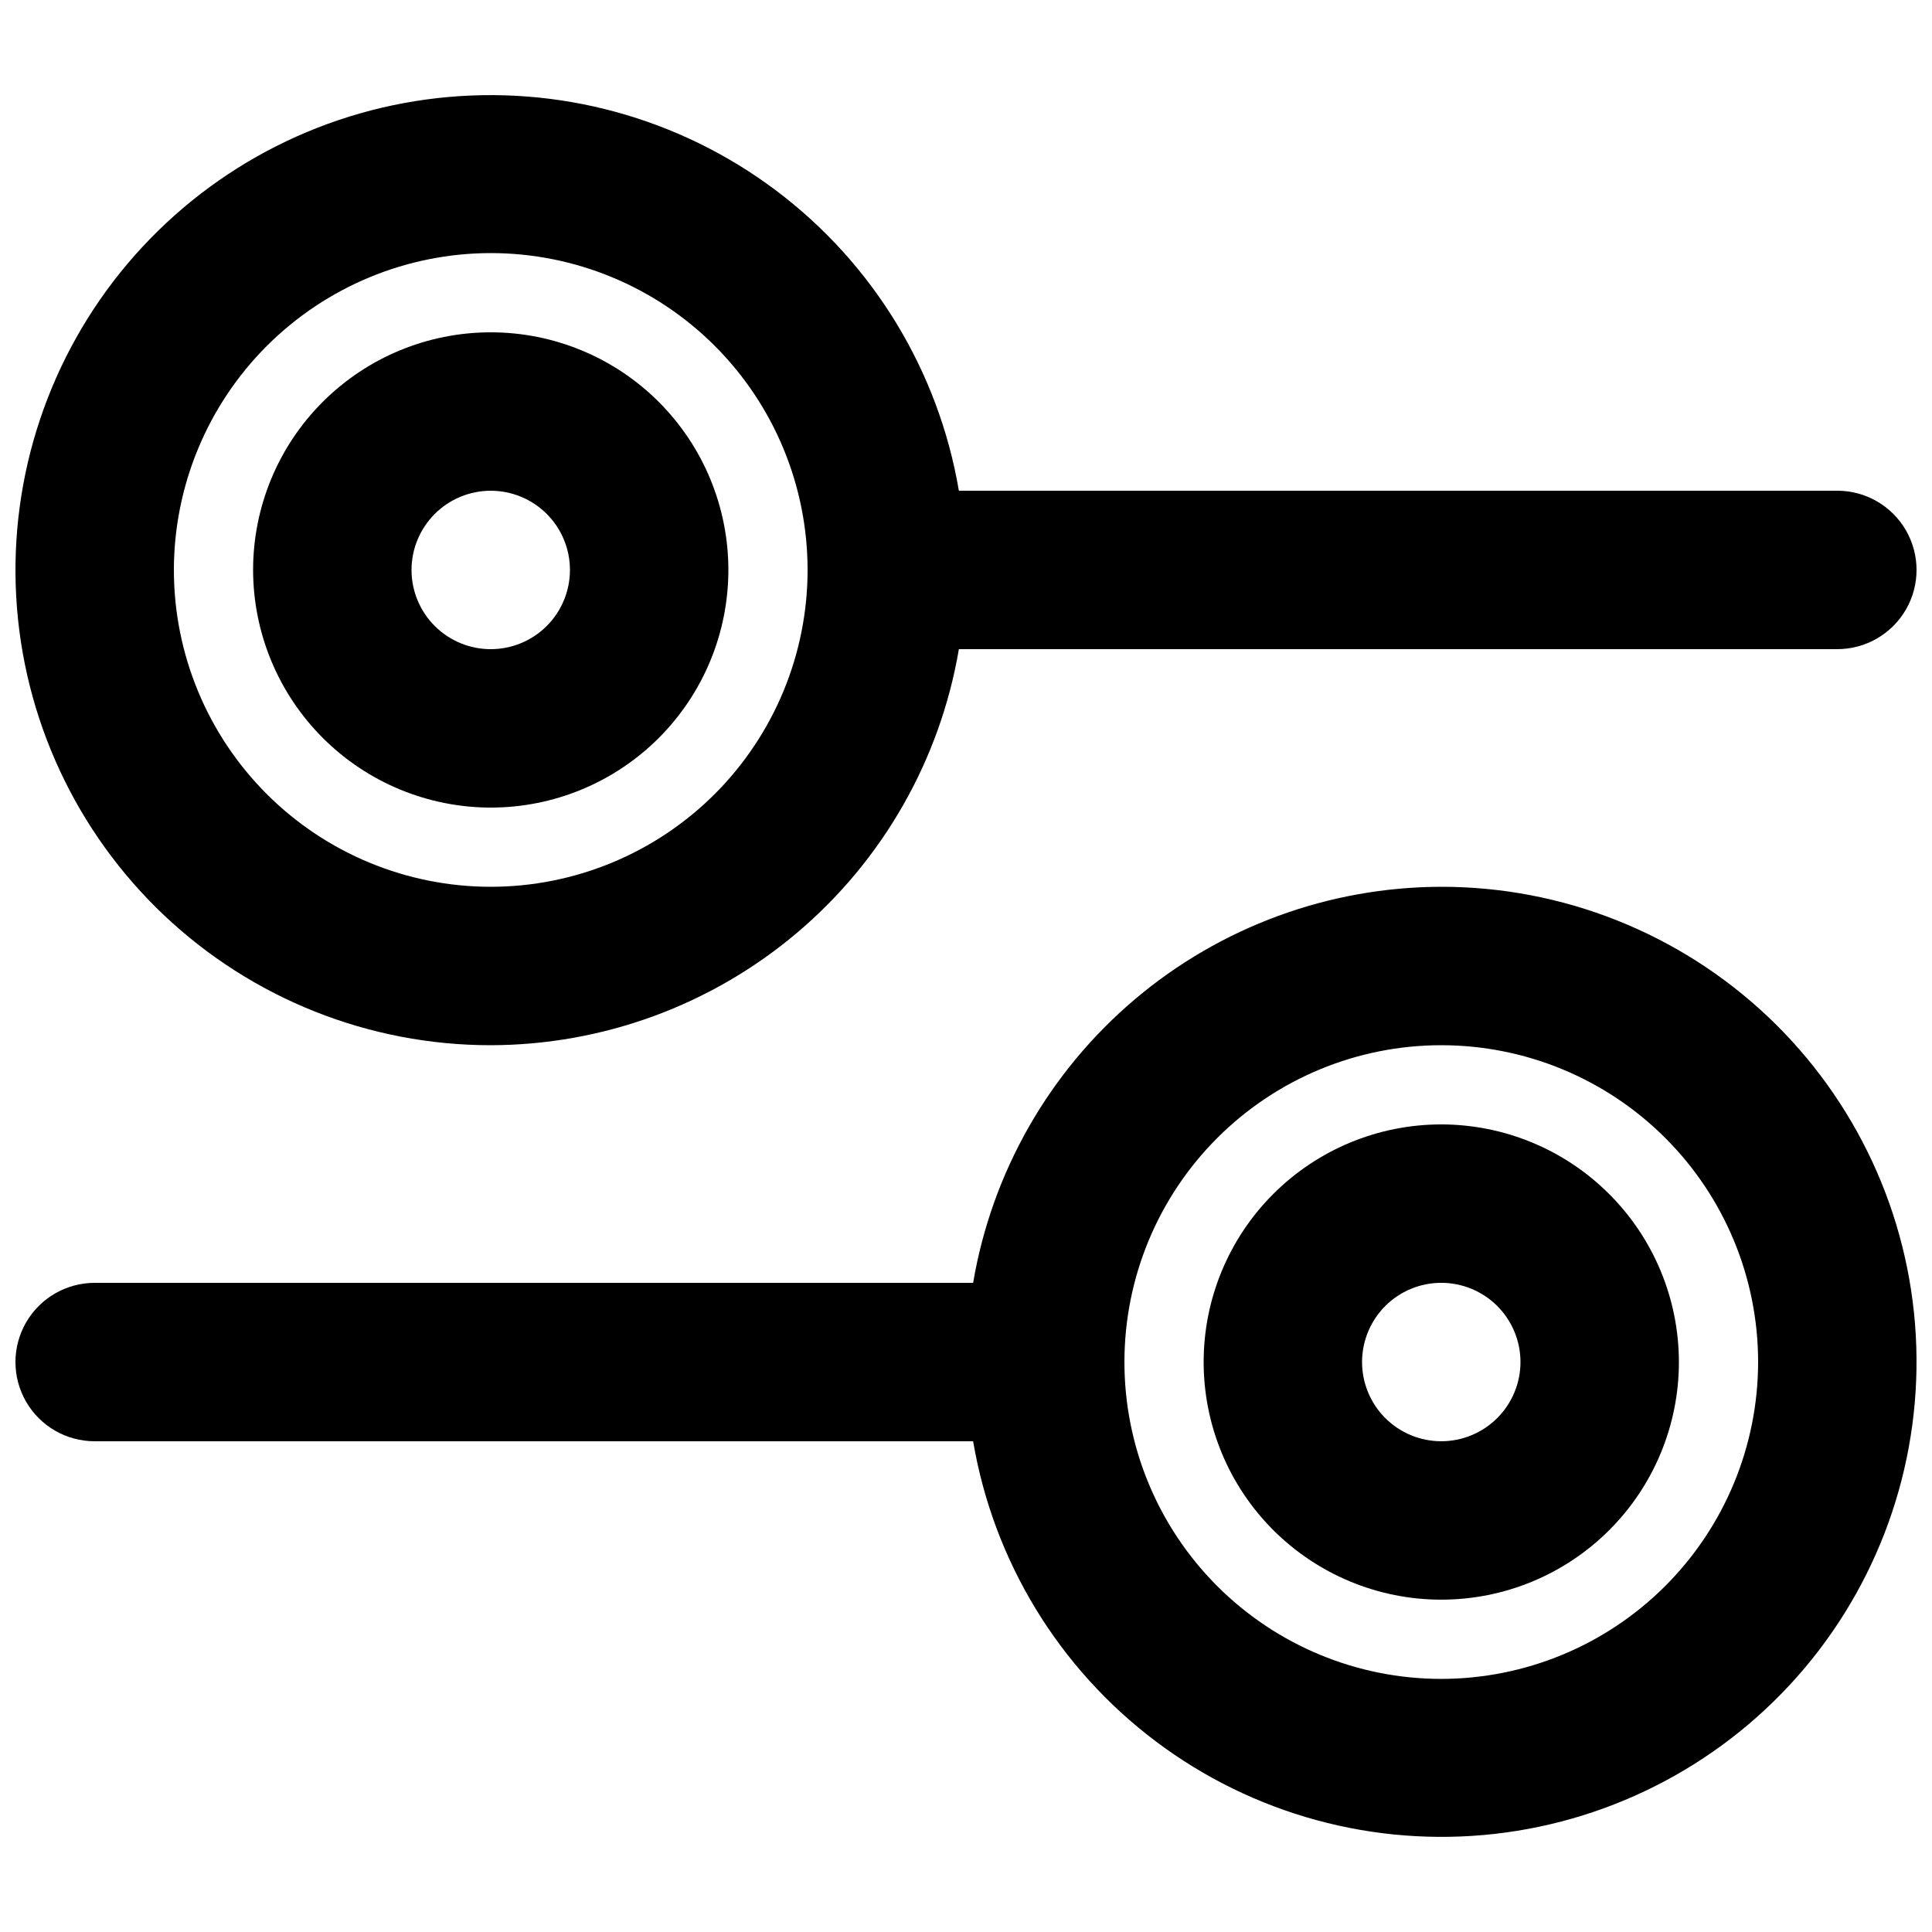
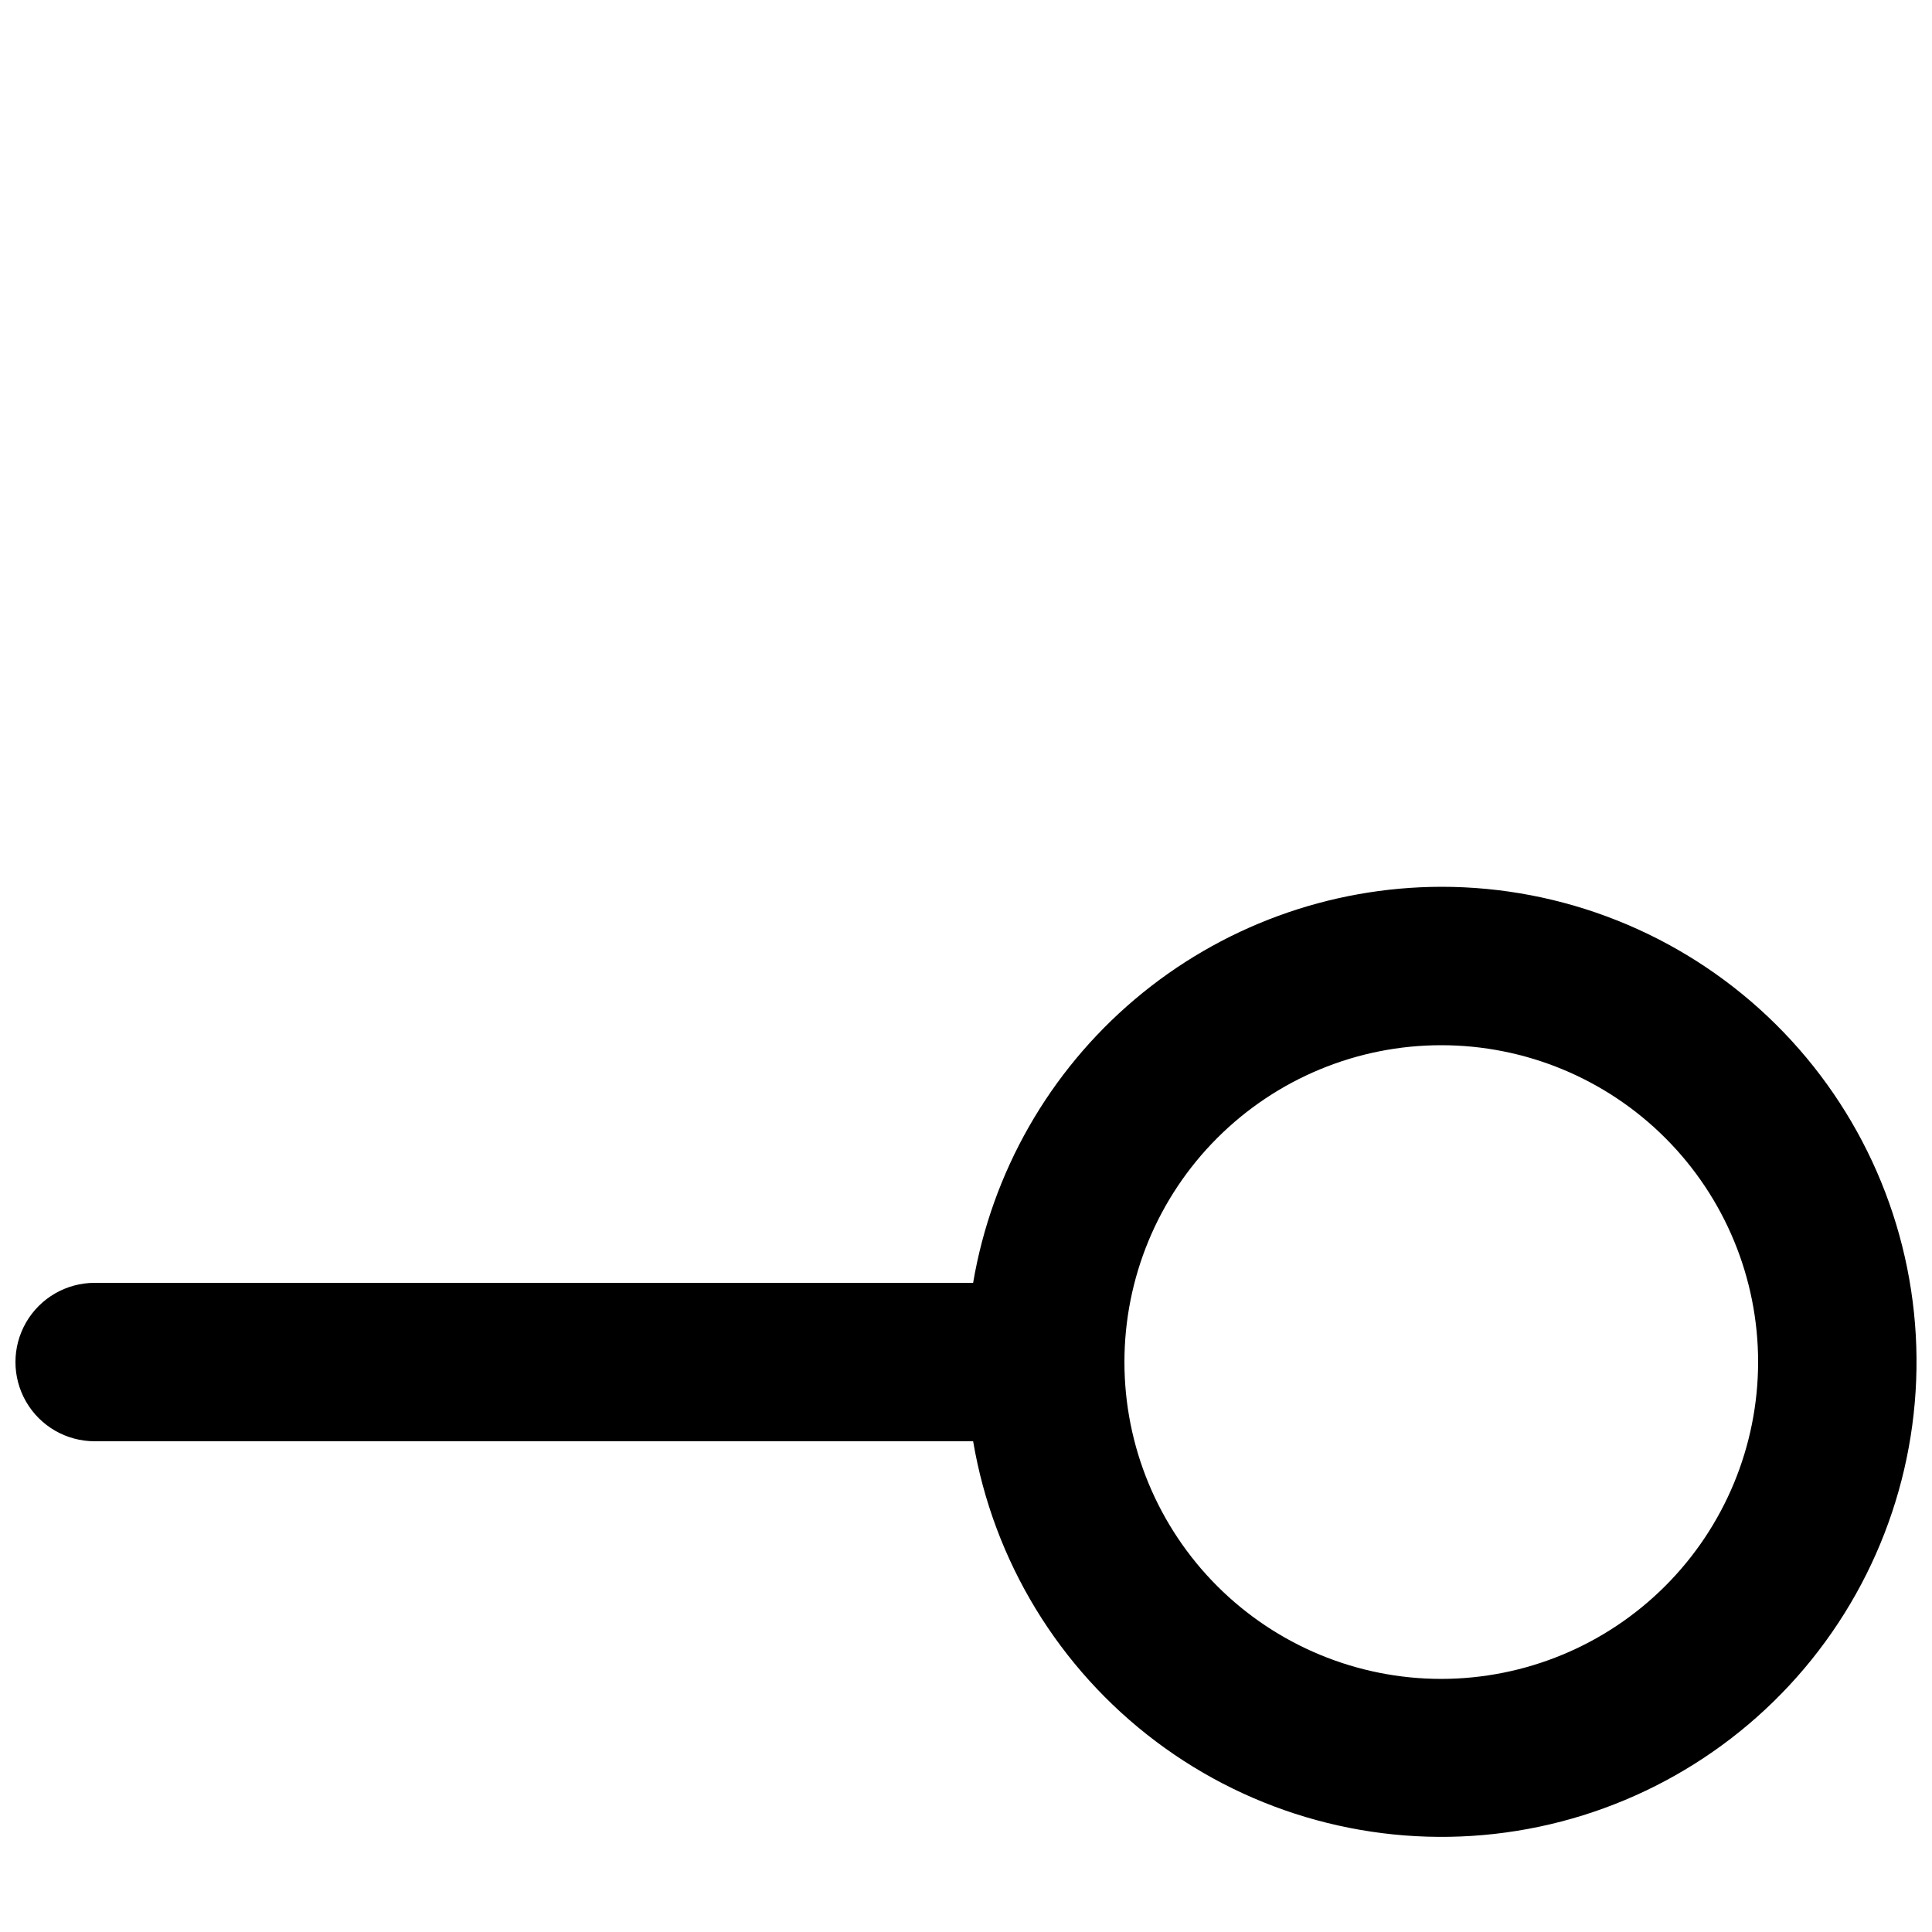
<svg xmlns="http://www.w3.org/2000/svg" width="800px" height="800px" version="1.1" viewBox="144 144 512 512">
  <defs>
    <clipPath id="b">
-       <path d="m148.09 169h503.81v252h-503.81z" />
-     </clipPath>
+       </clipPath>
    <clipPath id="a">
      <path d="m148.09 379h503.81v252h-503.81z" />
    </clipPath>
  </defs>
  <g clip-path="url(#b)">
    <path d="m274.05 420.99c29.738-0.051 58.5-10.613 81.203-29.82s37.883-45.824 42.859-75.141h232.8c7.5 0 14.43-4.004 18.18-10.496 3.75-6.496 3.75-14.496 0-20.992-3.75-6.496-10.68-10.496-18.18-10.496h-232.8c-5.379-31.719-22.699-60.176-48.402-79.523-25.703-19.352-57.836-28.125-89.809-24.523-31.969 3.598-61.348 19.305-82.102 43.887s-31.309 56.176-29.5 88.297c1.812 32.121 15.852 62.328 39.234 84.422 23.387 22.098 54.344 34.398 86.516 34.387zm0-209.92c22.27 0 43.625 8.848 59.375 24.594 15.746 15.746 24.594 37.105 24.594 59.375 0 22.27-8.848 43.625-24.594 59.375-15.75 15.746-37.105 24.594-59.375 24.594s-43.629-8.848-59.375-24.594c-15.746-15.75-24.594-37.105-24.594-59.375 0.023-22.262 8.879-43.609 24.621-59.352 15.738-15.738 37.086-24.594 59.348-24.617z" />
  </g>
-   <path d="m274.05 358.02c16.703 0 32.719-6.637 44.531-18.445 11.809-11.812 18.445-27.828 18.445-44.531 0-16.703-6.637-32.723-18.445-44.531-11.812-11.812-27.828-18.445-44.531-18.445s-32.723 6.633-44.531 18.445c-11.812 11.809-18.445 27.828-18.445 44.531 0.02 16.695 6.66 32.703 18.465 44.512 11.809 11.805 27.812 18.445 44.512 18.465zm0-83.969c5.566 0 10.906 2.211 14.844 6.148s6.148 9.277 6.148 14.844c0 5.566-2.211 10.906-6.148 14.844s-9.277 6.148-14.844 6.148-10.906-2.211-14.844-6.148-6.148-9.277-6.148-14.844c0.004-5.566 2.219-10.902 6.152-14.84 3.938-3.934 9.273-6.148 14.84-6.152z" />
  <g clip-path="url(#a)">
    <path d="m525.95 379.01c-29.734 0.047-58.5 10.609-81.203 29.816s-37.883 45.824-42.859 75.141h-232.8c-7.5 0-14.43 4.004-18.18 10.496-3.75 6.496-3.75 14.5 0 20.992 3.75 6.496 10.68 10.496 18.18 10.496h232.8c5.383 31.719 22.699 60.176 48.402 79.523 25.703 19.352 57.84 28.125 89.809 24.527 31.969-3.602 61.348-19.305 82.102-43.887 20.754-24.582 31.309-56.18 29.5-88.301-1.812-32.121-15.852-62.328-39.234-84.422-23.387-22.094-54.344-34.398-86.516-34.383zm0 209.92v-0.004c-22.27 0-43.625-8.844-59.371-24.594-15.75-15.746-24.594-37.102-24.594-59.375 0-22.27 8.844-43.625 24.594-59.371 15.746-15.75 37.102-24.594 59.371-24.594s43.629 8.844 59.375 24.594c15.75 15.746 24.594 37.102 24.594 59.371-0.02 22.266-8.875 43.609-24.617 59.352-15.742 15.742-37.086 24.598-59.352 24.617z" />
  </g>
-   <path d="m525.95 441.98c-16.699 0-32.719 6.633-44.527 18.445-11.812 11.809-18.445 27.828-18.445 44.527 0 16.703 6.633 32.723 18.445 44.531 11.809 11.812 27.828 18.445 44.527 18.445 16.703 0 32.723-6.633 44.531-18.445 11.812-11.809 18.445-27.828 18.445-44.531-0.016-16.695-6.656-32.703-18.465-44.508-11.805-11.809-27.812-18.449-44.512-18.465zm0 83.969v-0.004c-5.566 0-10.906-2.211-14.844-6.148-3.934-3.934-6.148-9.273-6.148-14.844 0-5.566 2.215-10.906 6.148-14.844 3.938-3.934 9.277-6.148 14.844-6.148 5.57 0 10.91 2.215 14.844 6.148 3.938 3.938 6.148 9.277 6.148 14.844 0 5.566-2.215 10.906-6.152 14.84-3.934 3.938-9.273 6.152-14.84 6.152z" />
</svg>